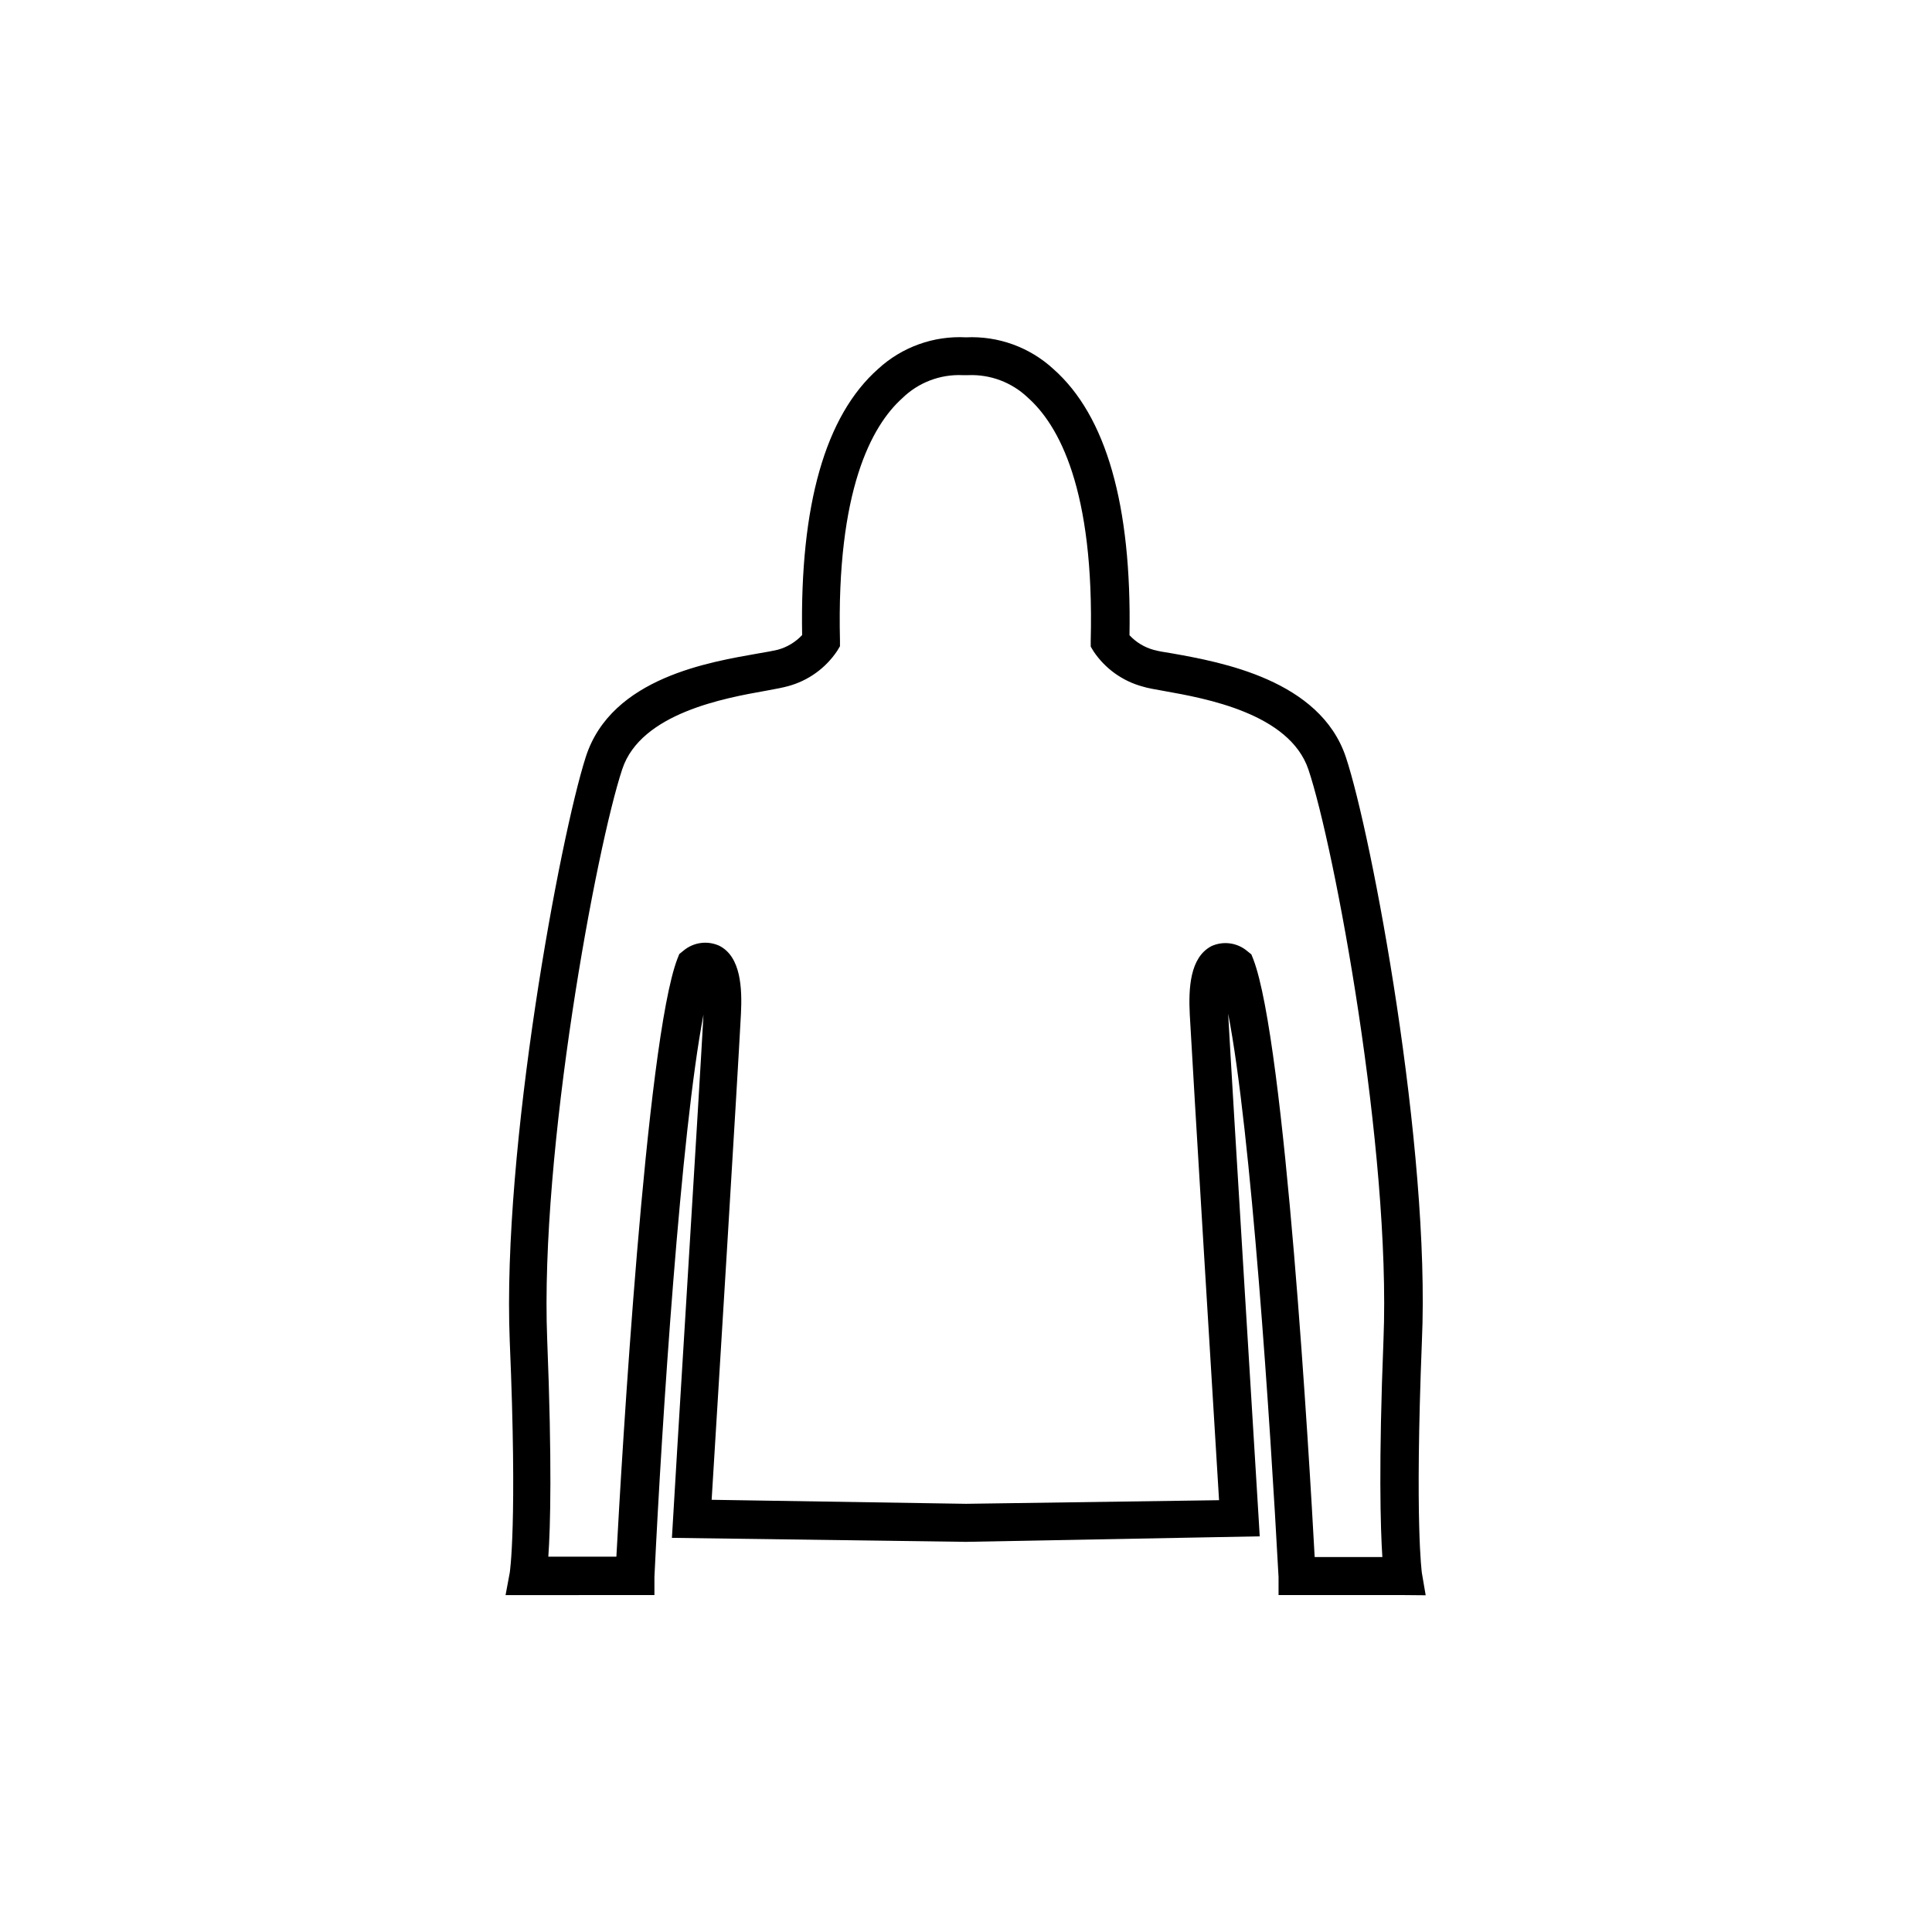
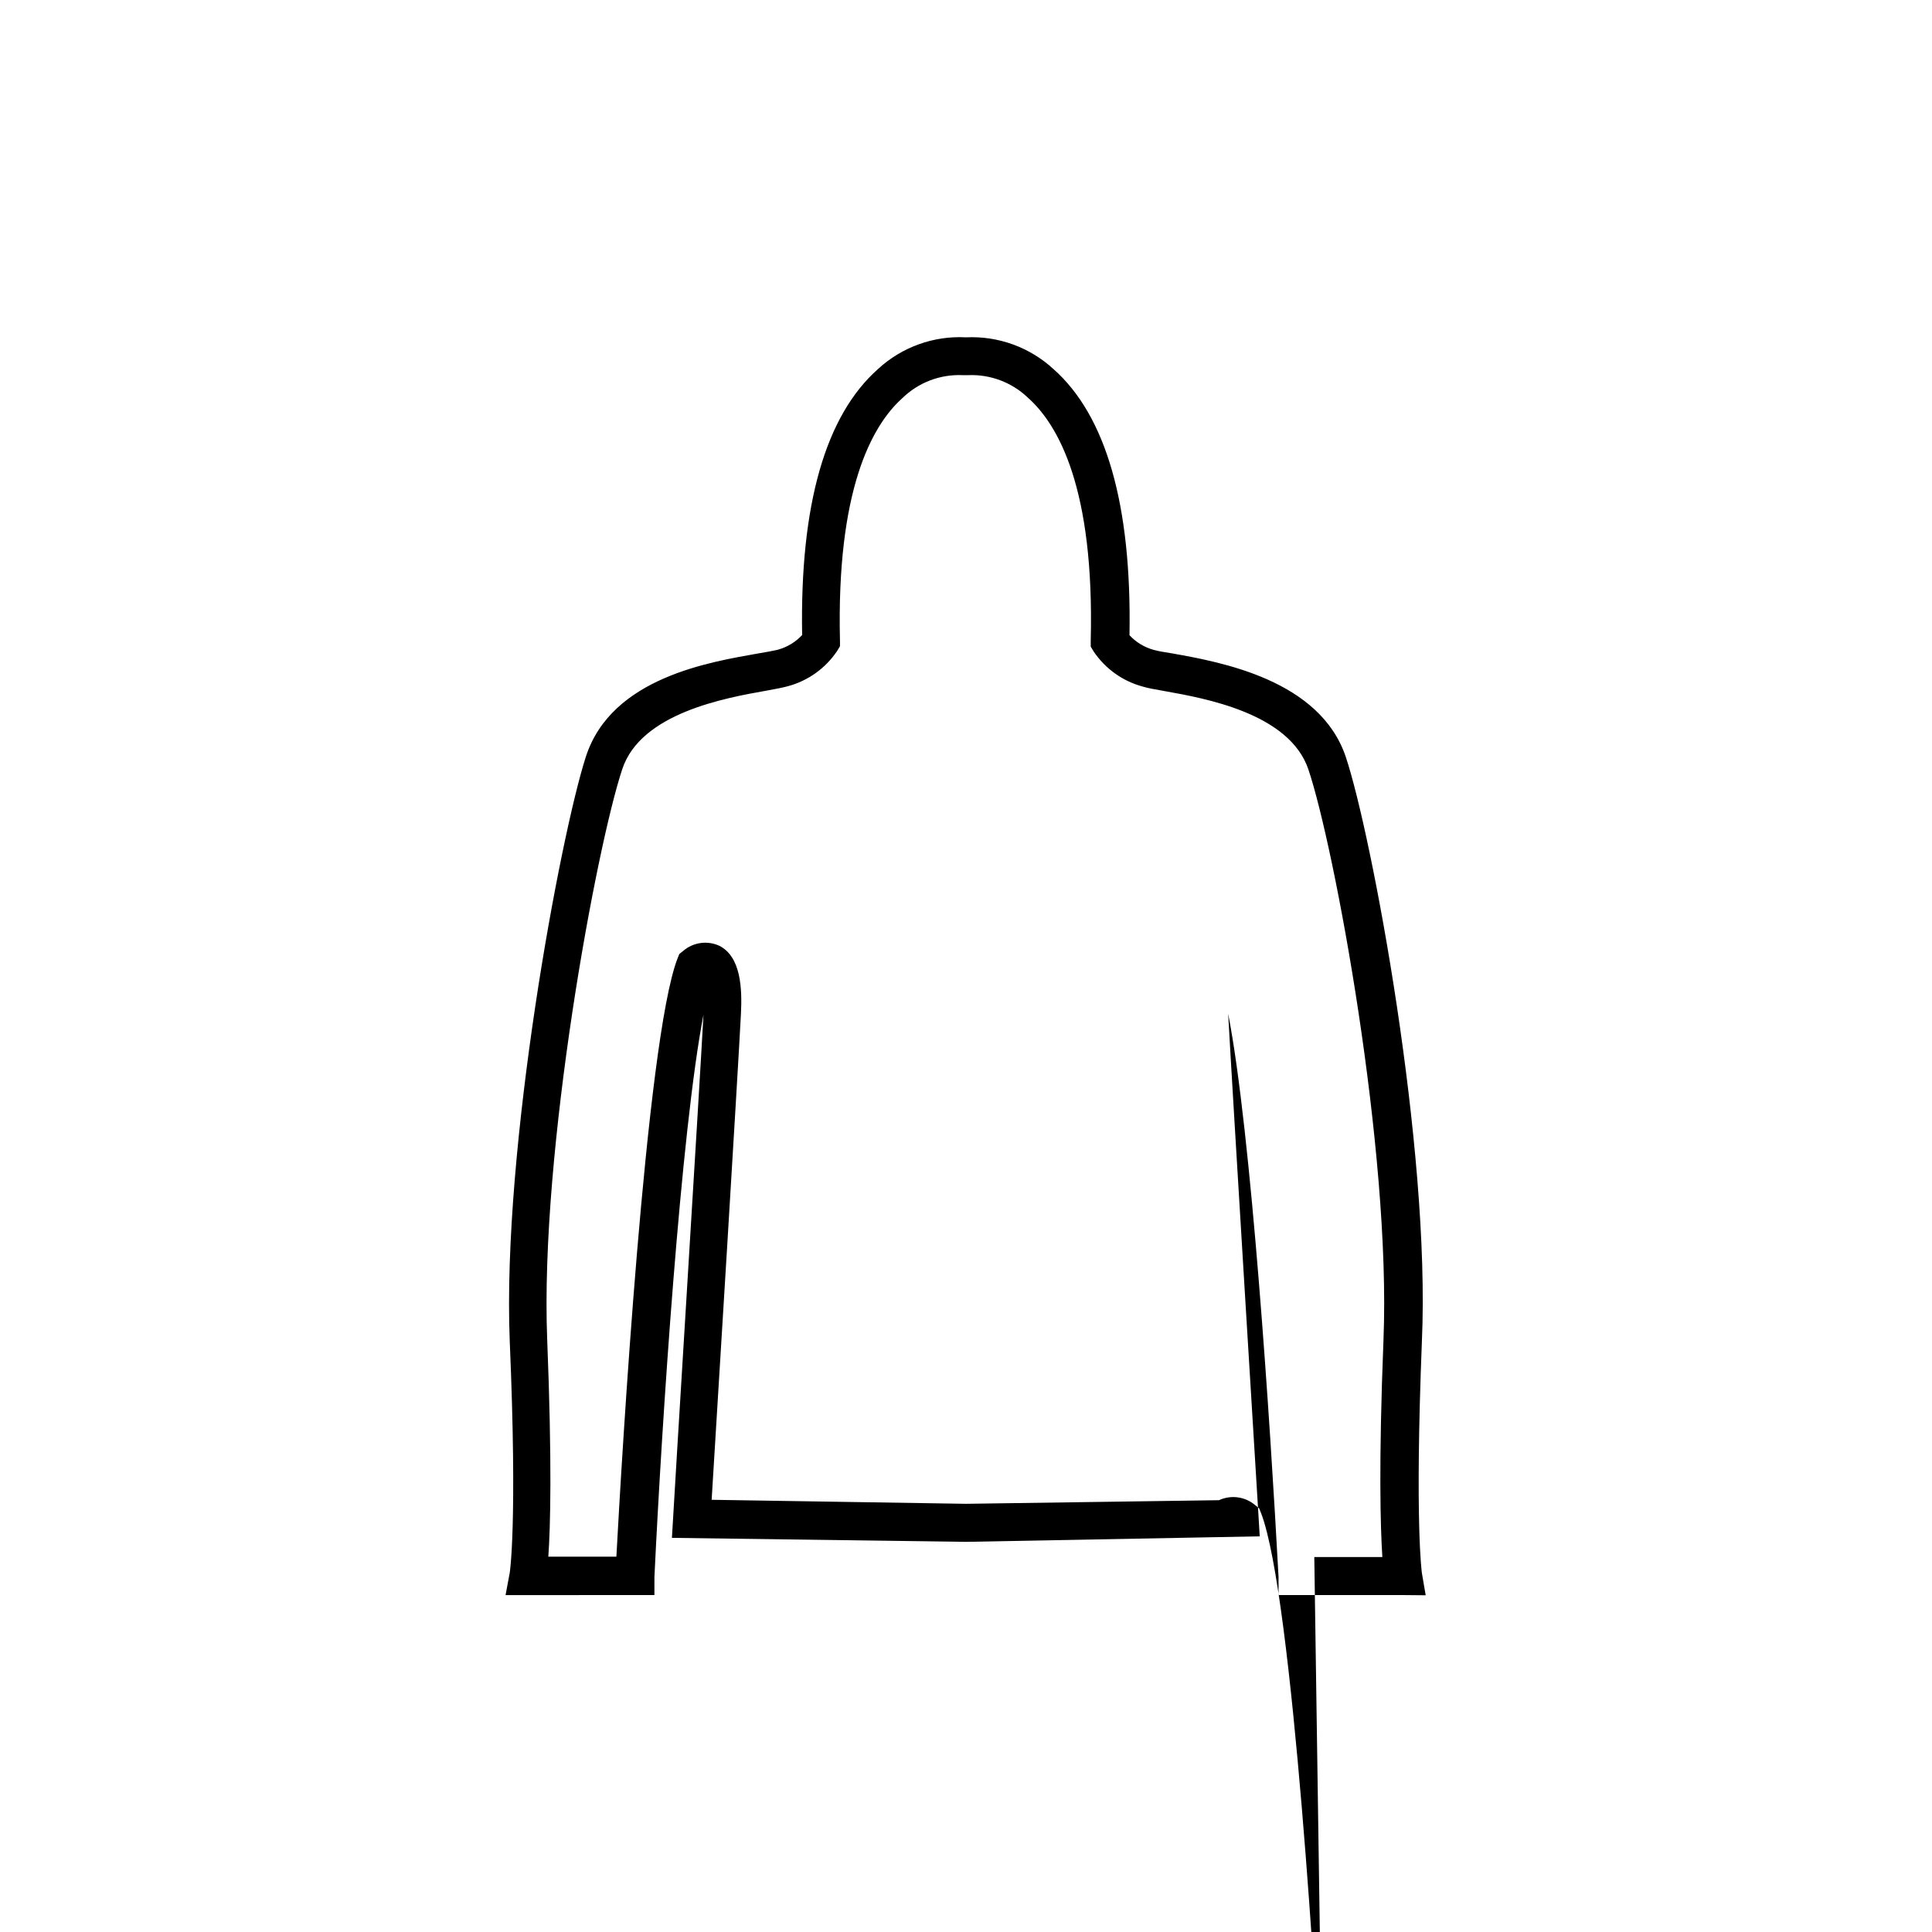
<svg xmlns="http://www.w3.org/2000/svg" fill="#000000" width="800px" height="800px" version="1.1" viewBox="144 144 512 512">
-   <path d="m515.88 566.71h-33.051v-4.785c-2.215-41.012-7.254-118-13.352-149.28 1.059 19.598 8.012 132.45 8.062 133.46l0.301 5.039-77.836 1.461-77.938-1.059 0.301-5.039c0-1.16 7.004-114.01 8.062-133.61-6 31.035-11.035 108.02-13 149.03v4.785l-39.449 0.004 1.109-5.945s2.066-12.797 0-61.312c-2.066-51.188 13.352-133.71 20.152-154.87 6.801-21.16 33.199-25.191 45.898-27.457 2.117-0.352 3.777-0.656 5.039-0.957l-0.004-0.004c2.449-0.676 4.664-2.019 6.398-3.879-0.605-34.461 6.144-58.141 20.152-70.535 6.316-5.805 14.707-8.816 23.277-8.359 8.539-0.41 16.887 2.617 23.172 8.41 13.957 12.344 20.758 36.023 20.152 70.535 1.734 1.859 3.949 3.203 6.398 3.879 1.059 0.301 2.719 0.605 5.039 0.957 12.645 2.266 39.047 6.953 45.898 27.457 6.852 20.504 22.469 103.68 20.152 154.87-1.914 48.516 0 61.262 0 61.363l1.008 5.894zm-23.578-10.078h18.035c-0.504-7.809-1.008-24.637 0.301-57.586 2.016-50.078-13-130.64-19.902-151.14-5.039-14.863-27.355-18.844-38.09-20.758-2.57-0.453-4.586-0.805-5.844-1.211l0.004 0.004c-5.312-1.438-9.93-4.746-12.996-9.32l-0.754-1.258-0.004-1.512c1.008-40.305-8.516-57.234-16.676-64.488-4.234-4.035-9.922-6.18-15.77-5.945h-1.512c-5.961-0.262-11.762 1.965-16.02 6.148-8.062 7.254-17.434 24.336-16.473 64.234v1.461l-0.754 1.258h-0.004c-3.066 4.574-7.684 7.887-12.996 9.32-1.258 0.352-3.273 0.754-5.844 1.211-10.781 1.914-33.152 5.894-38.09 20.758-6.852 20.605-21.867 101.21-19.902 151.14 1.309 32.949 0.855 49.777 0.301 57.586h18.035c1.359-25.191 7.809-136.63 16.172-158.45l0.504-1.258 1.059-0.855 0.004-0.004c2.664-2.266 6.398-2.777 9.574-1.312 5.691 2.922 6.047 11.234 5.691 18.137-0.855 16.574-6.348 105.8-7.758 128.67l67.41 1.062 67.059-0.957c-1.41-22.773-6.852-112.1-7.758-128.67-0.352-6.902 0-15.113 5.691-18.137l-0.004-0.004c3.176-1.465 6.91-0.953 9.574 1.312l1.059 0.855 0.504 1.258c8.465 21.969 14.91 133.46 16.273 158.45z" />
+   <path d="m515.88 566.71h-33.051v-4.785c-2.215-41.012-7.254-118-13.352-149.28 1.059 19.598 8.012 132.45 8.062 133.46l0.301 5.039-77.836 1.461-77.938-1.059 0.301-5.039c0-1.16 7.004-114.01 8.062-133.61-6 31.035-11.035 108.02-13 149.03v4.785l-39.449 0.004 1.109-5.945s2.066-12.797 0-61.312c-2.066-51.188 13.352-133.71 20.152-154.87 6.801-21.16 33.199-25.191 45.898-27.457 2.117-0.352 3.777-0.656 5.039-0.957l-0.004-0.004c2.449-0.676 4.664-2.019 6.398-3.879-0.605-34.461 6.144-58.141 20.152-70.535 6.316-5.805 14.707-8.816 23.277-8.359 8.539-0.41 16.887 2.617 23.172 8.41 13.957 12.344 20.758 36.023 20.152 70.535 1.734 1.859 3.949 3.203 6.398 3.879 1.059 0.301 2.719 0.605 5.039 0.957 12.645 2.266 39.047 6.953 45.898 27.457 6.852 20.504 22.469 103.68 20.152 154.87-1.914 48.516 0 61.262 0 61.363l1.008 5.894zm-23.578-10.078h18.035c-0.504-7.809-1.008-24.637 0.301-57.586 2.016-50.078-13-130.64-19.902-151.14-5.039-14.863-27.355-18.844-38.09-20.758-2.57-0.453-4.586-0.805-5.844-1.211l0.004 0.004c-5.312-1.438-9.93-4.746-12.996-9.32l-0.754-1.258-0.004-1.512c1.008-40.305-8.516-57.234-16.676-64.488-4.234-4.035-9.922-6.18-15.77-5.945h-1.512c-5.961-0.262-11.762 1.965-16.02 6.148-8.062 7.254-17.434 24.336-16.473 64.234v1.461l-0.754 1.258h-0.004c-3.066 4.574-7.684 7.887-12.996 9.32-1.258 0.352-3.273 0.754-5.844 1.211-10.781 1.914-33.152 5.894-38.09 20.758-6.852 20.605-21.867 101.21-19.902 151.14 1.309 32.949 0.855 49.777 0.301 57.586h18.035c1.359-25.191 7.809-136.63 16.172-158.45l0.504-1.258 1.059-0.855 0.004-0.004c2.664-2.266 6.398-2.777 9.574-1.312 5.691 2.922 6.047 11.234 5.691 18.137-0.855 16.574-6.348 105.8-7.758 128.67l67.41 1.062 67.059-0.957l-0.004-0.004c3.176-1.465 6.91-0.953 9.574 1.312l1.059 0.855 0.504 1.258c8.465 21.969 14.91 133.46 16.273 158.45z" />
</svg>